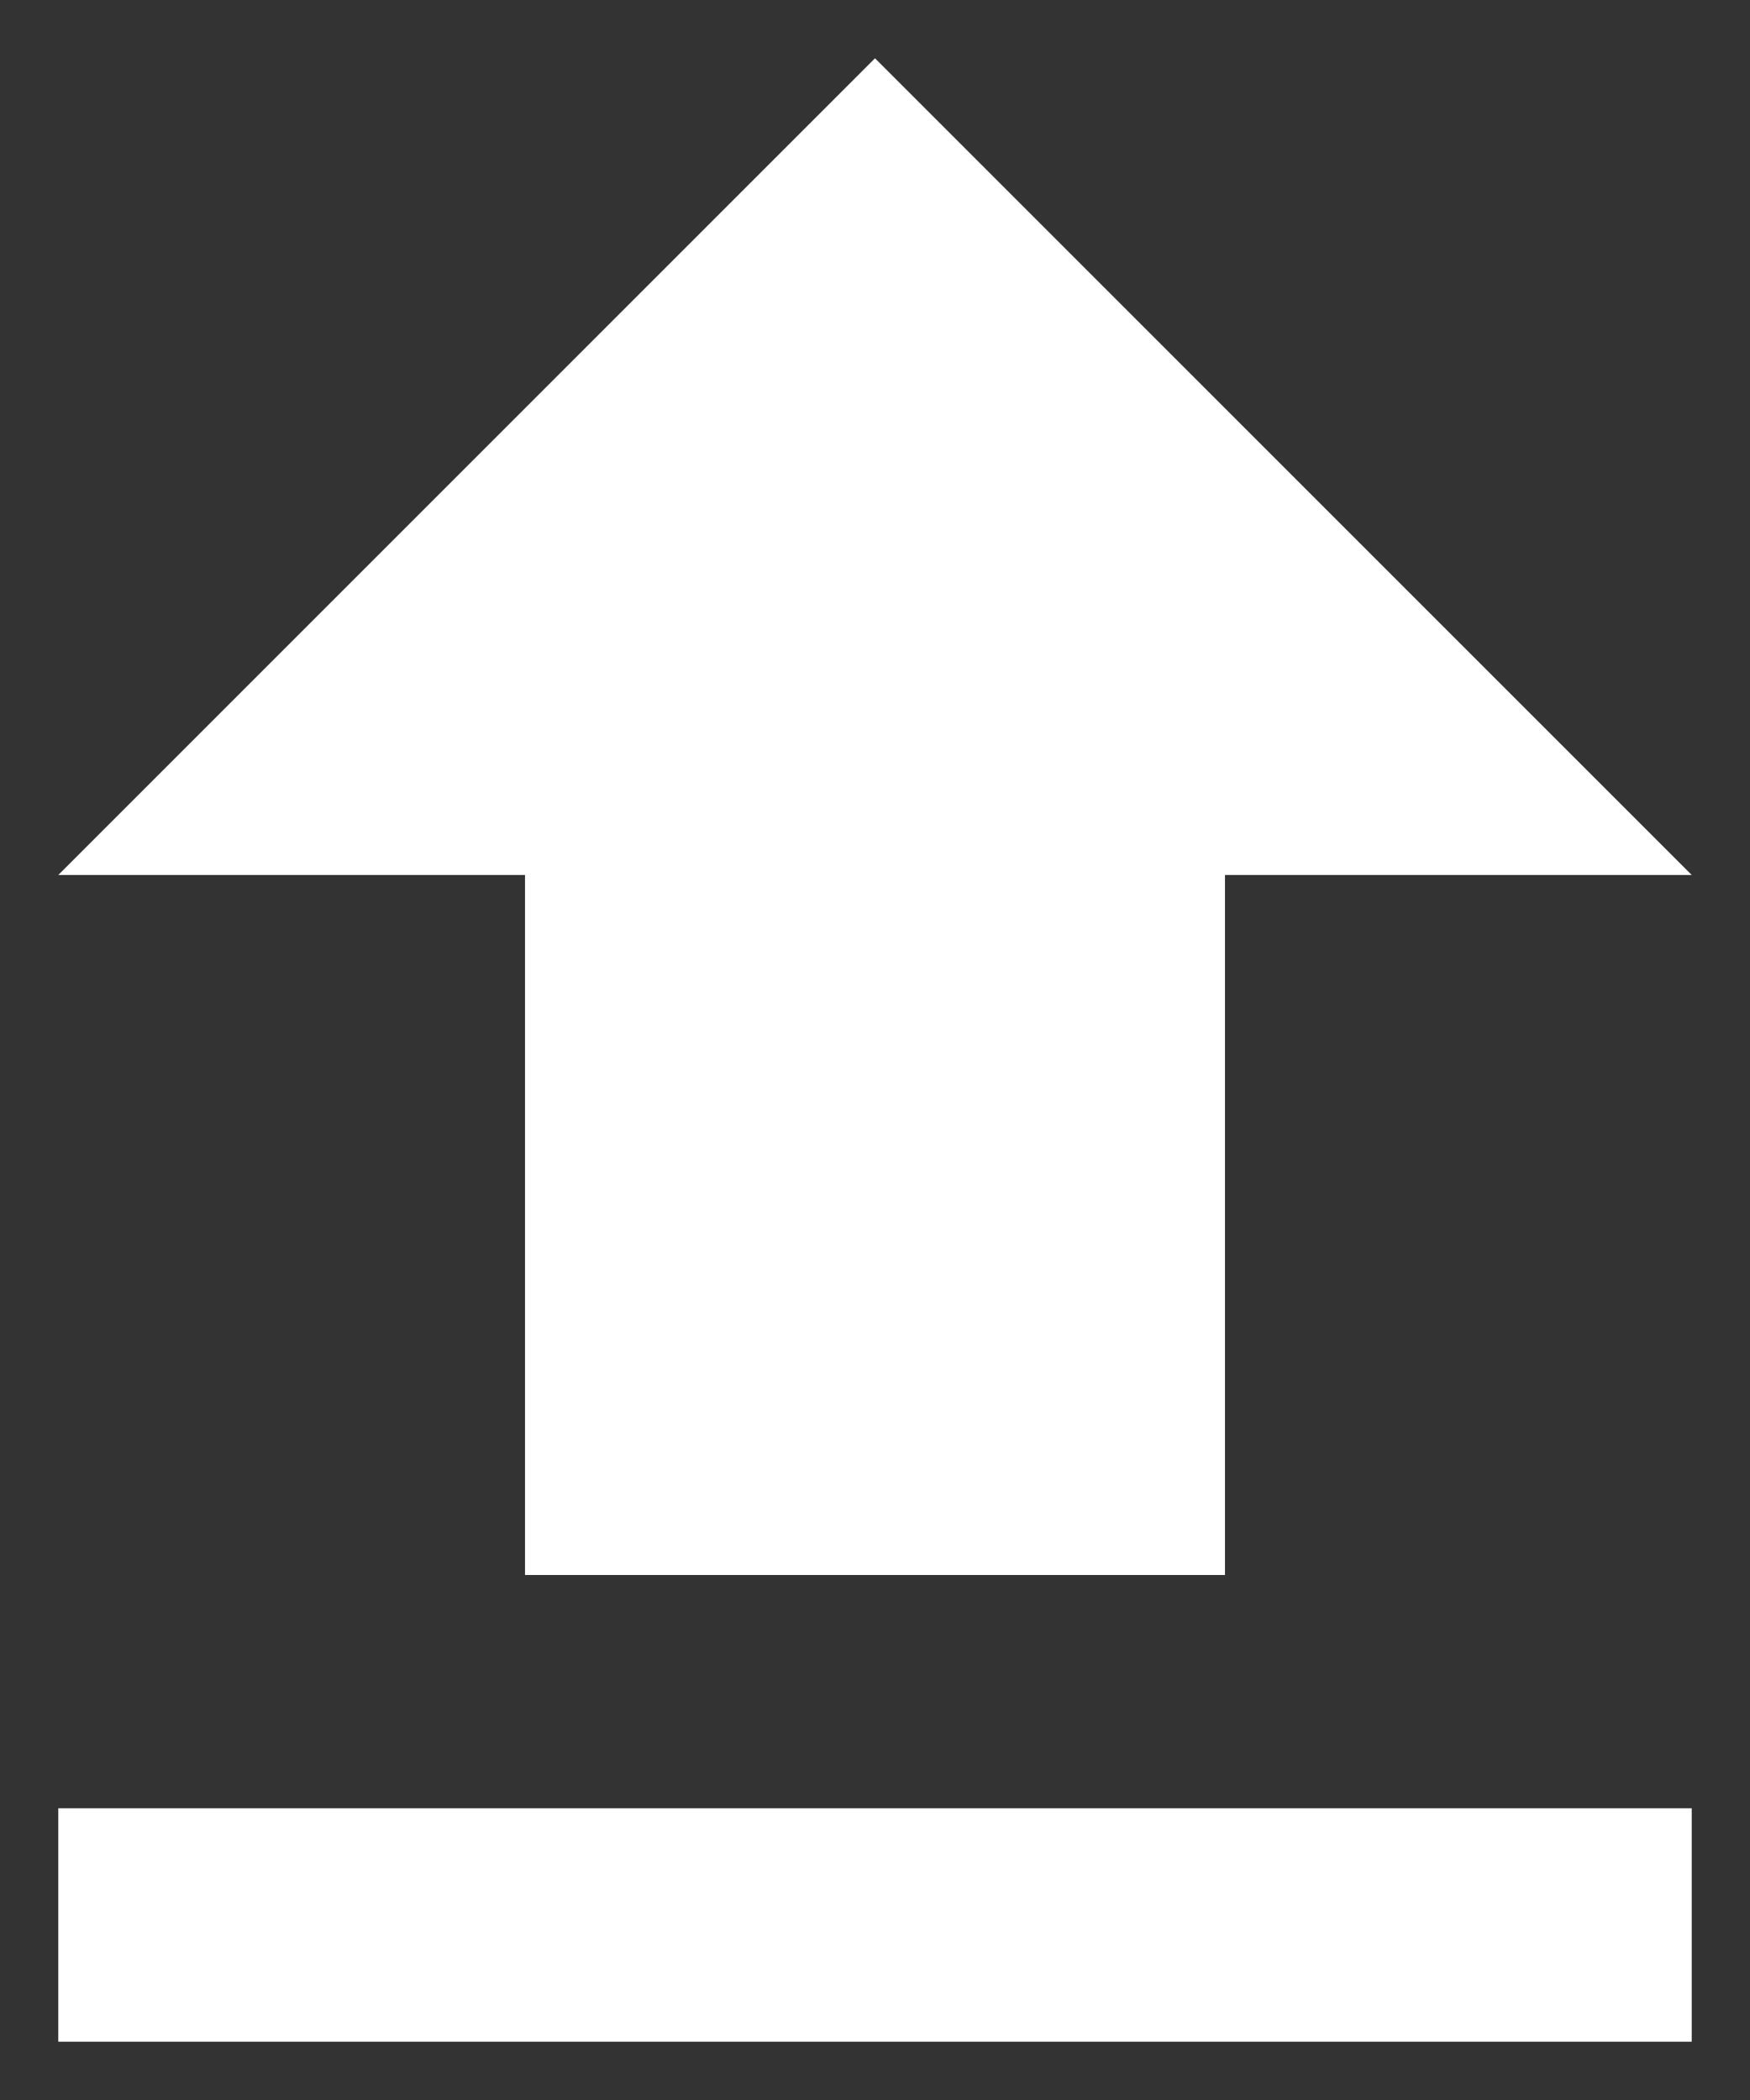
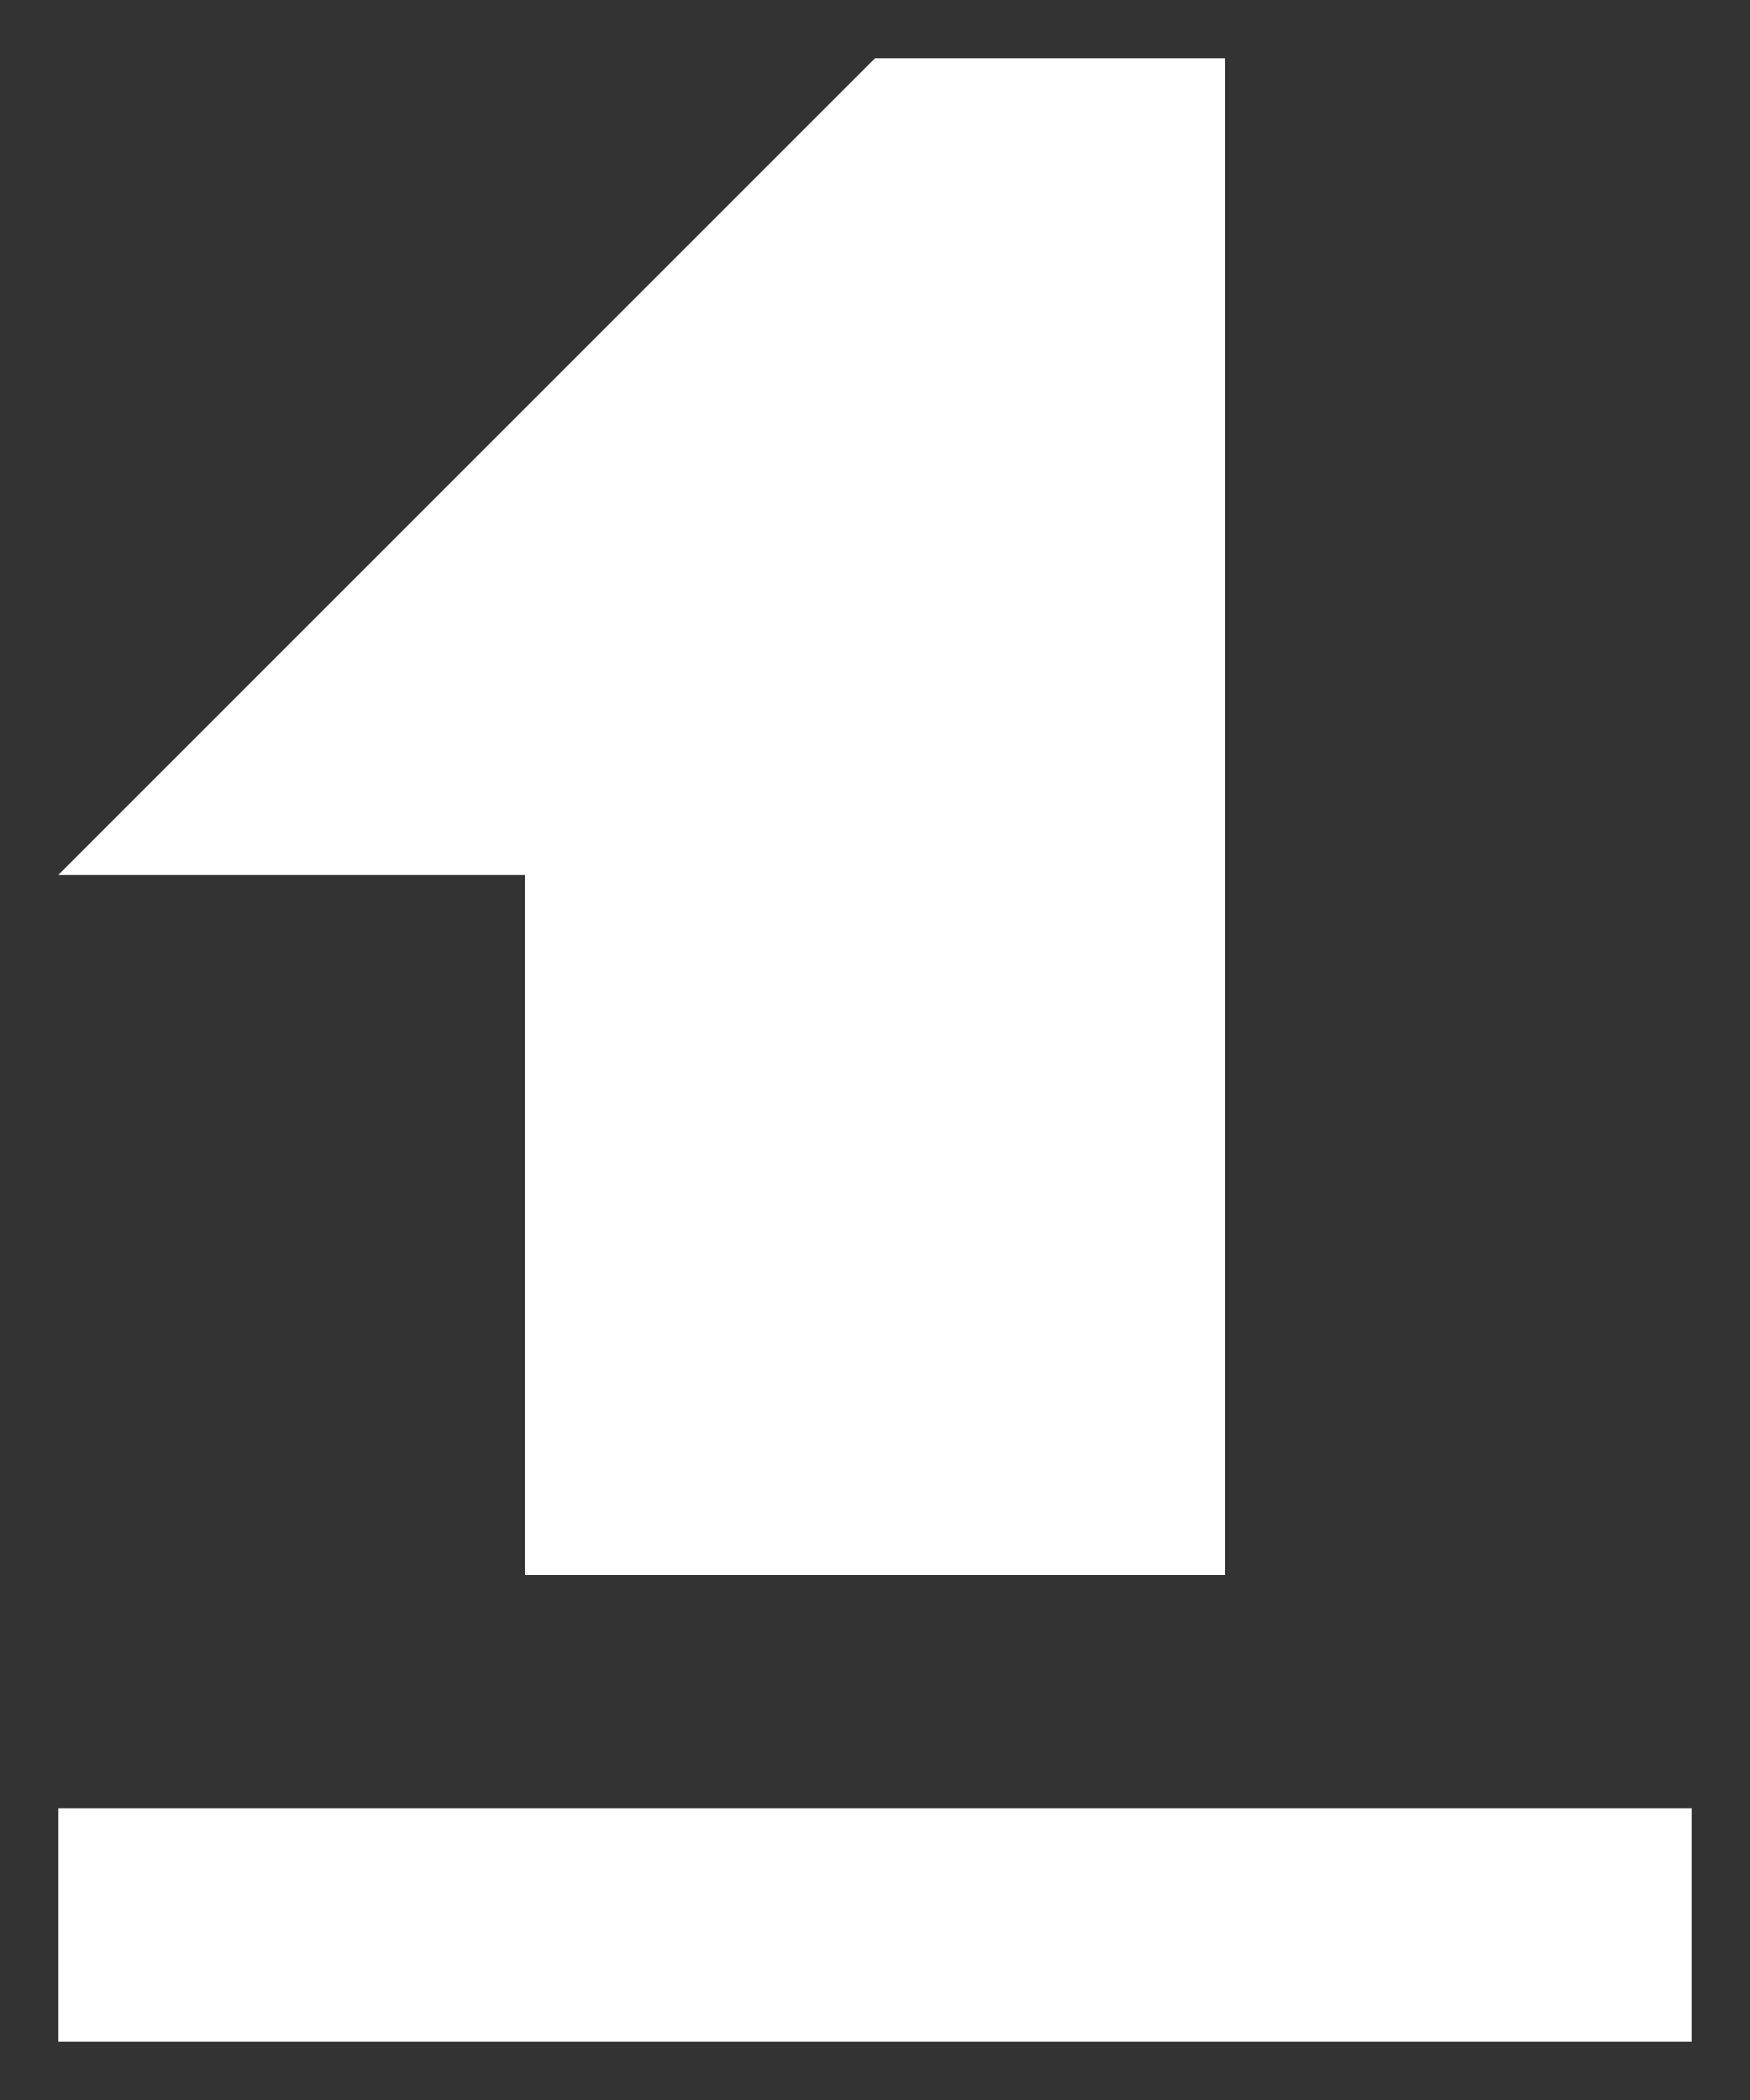
<svg xmlns="http://www.w3.org/2000/svg" width="10" height="12" viewBox="0 0 10 12" fill="none">
  <rect x="0" y="0" width="10" height="12" fill="#333333" stroke="none" />
-   <path fill-rule="evenodd" clip-rule="evenodd" d="M7 5V9H3V5H0.333L5 0.333L9.667 5H7ZM9.667 11.667V10.333H0.333V11.667H9.667Z" fill="white" />
+   <path fill-rule="evenodd" clip-rule="evenodd" d="M7 5V9H3V5H0.333L5 0.333H7ZM9.667 11.667V10.333H0.333V11.667H9.667Z" fill="white" />
</svg>